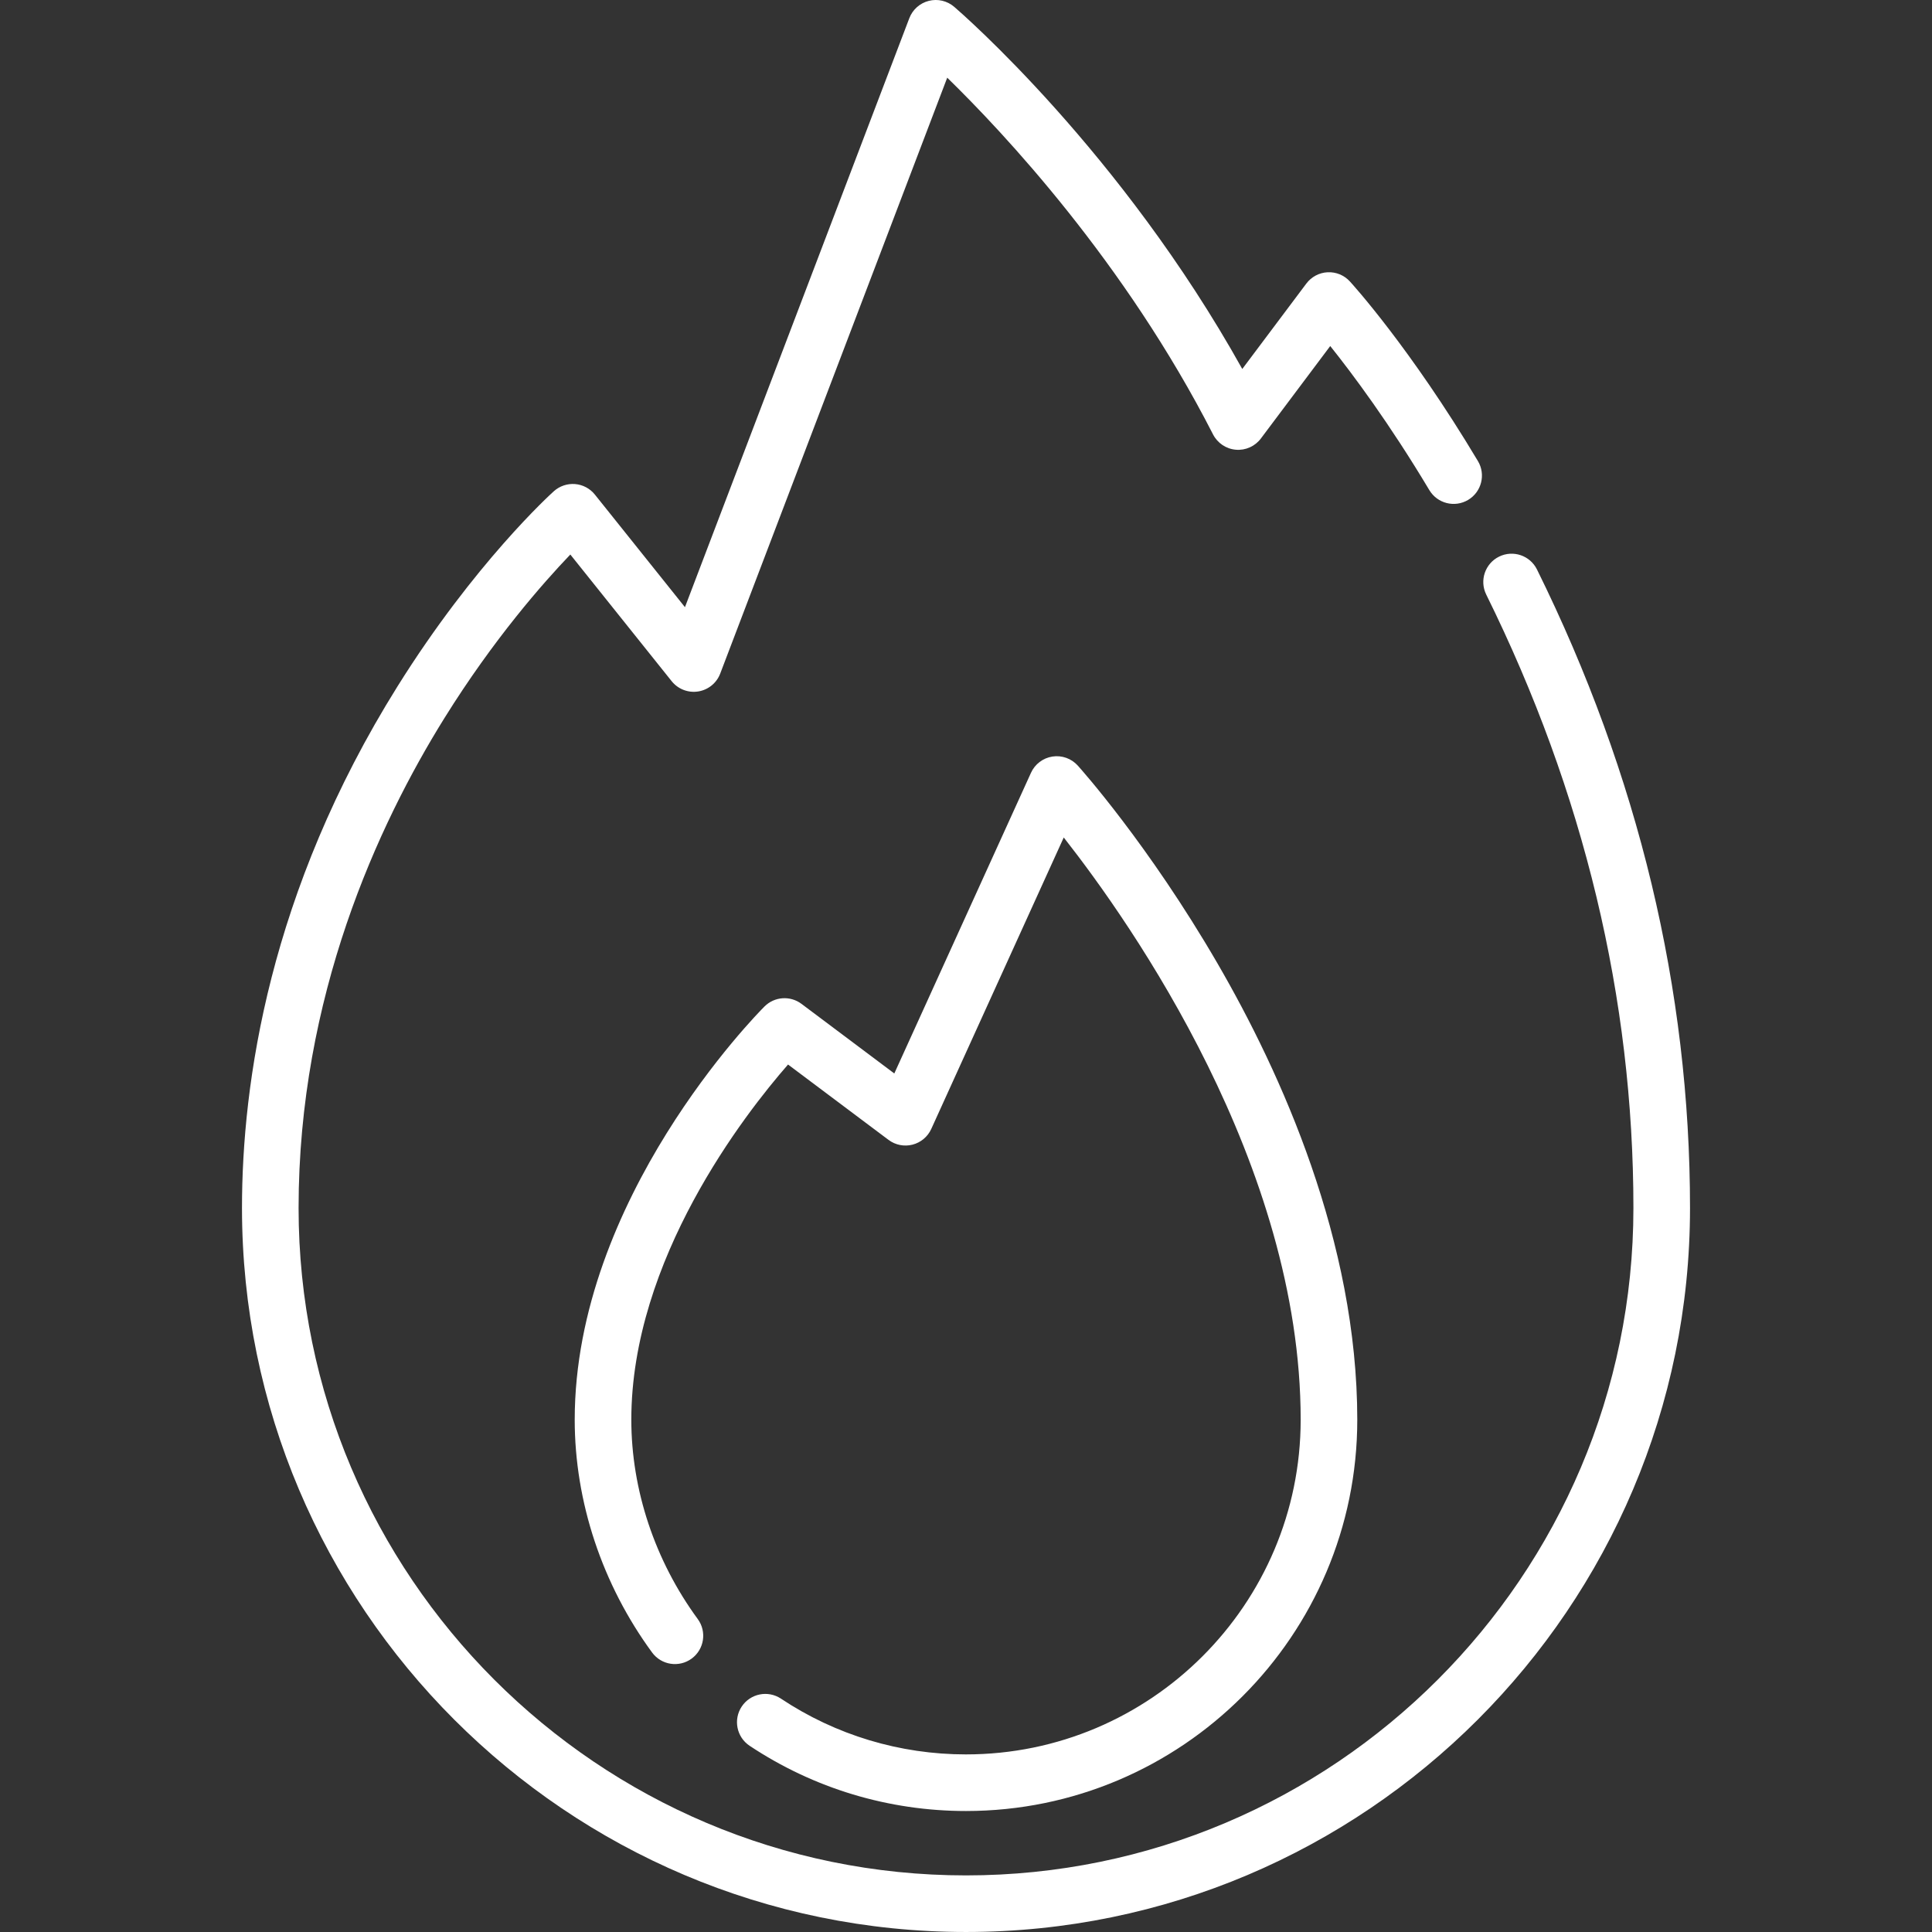
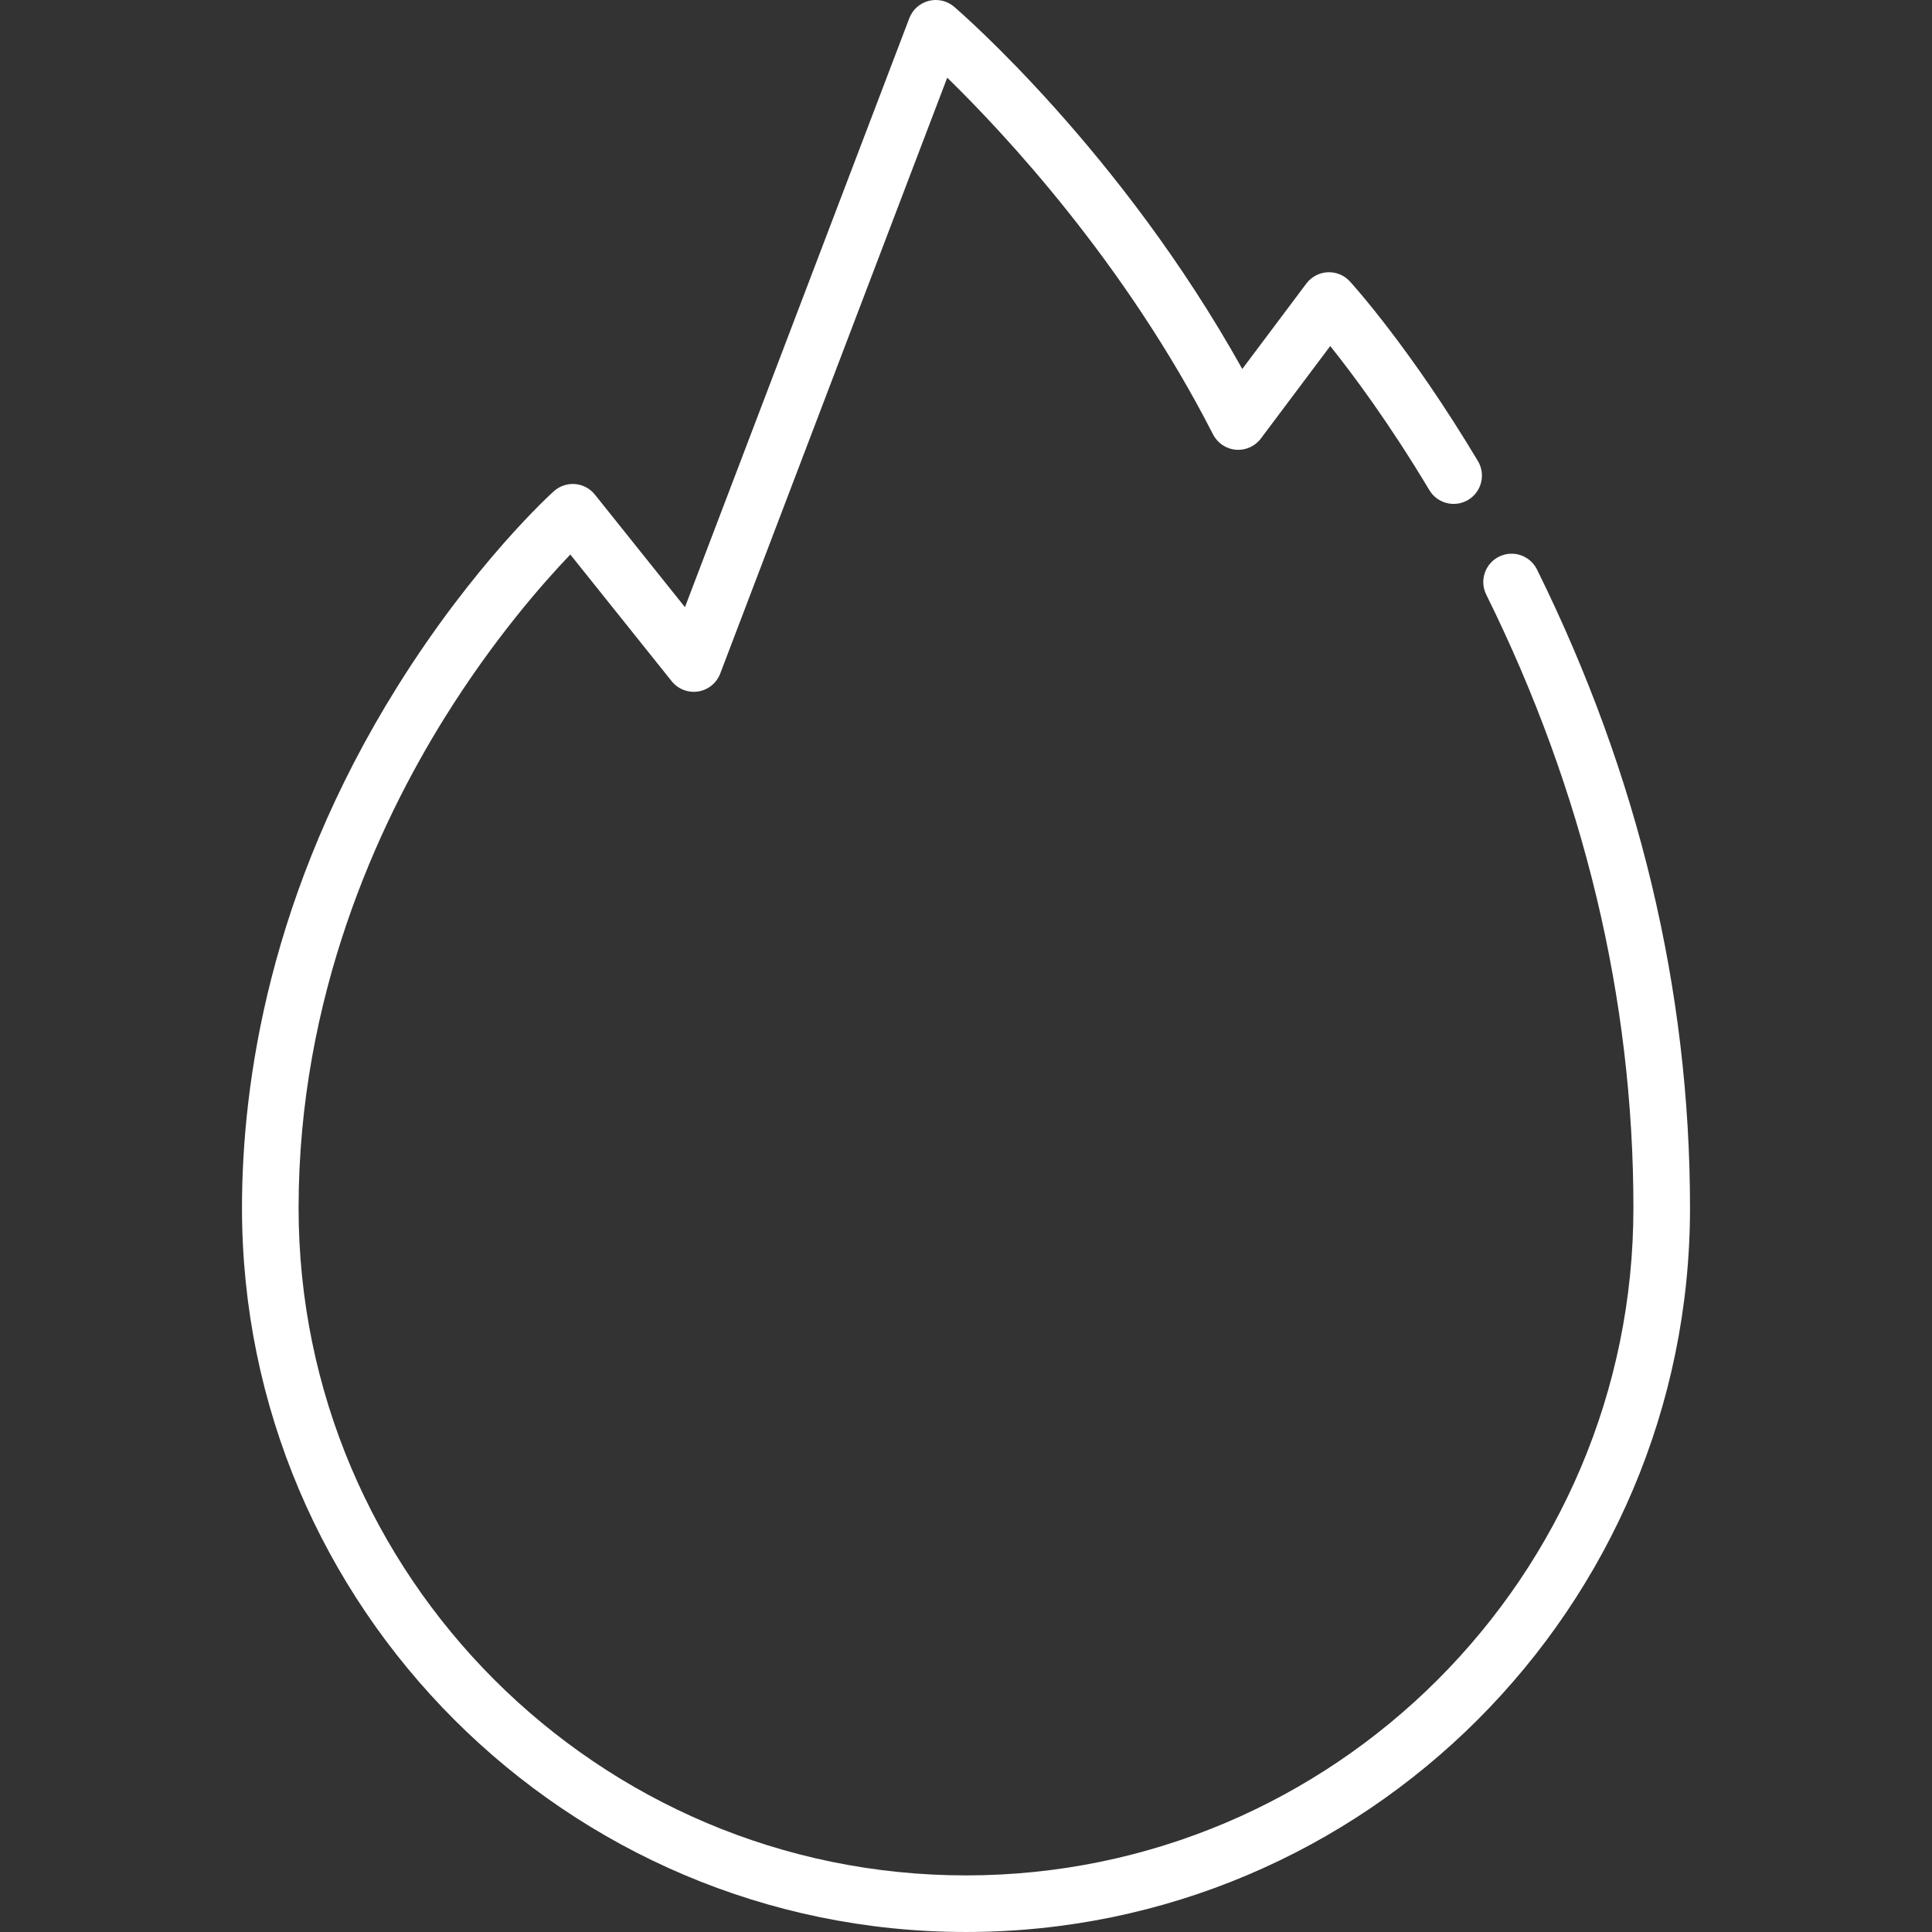
<svg xmlns="http://www.w3.org/2000/svg" id="Capa_1" enable-background="new 0 0 512 512" height="512" viewBox="0 0 512 512" width="512" fill="#fff">
  <rect x="0" y="0" width="512" height="512" fill="#333333" stroke="none" />
  <g>
    <path d="m407.312 150.914c-1.836-3.713-6.333-5.236-10.047-3.4-3.713 1.835-5.236 6.333-3.4 10.047 25.883 52.367 39.007 107.063 39.007 162.568-.001 97.527-79.345 176.871-176.872 176.871s-176.871-79.344-176.871-176.871c0-55.99 21.032-101.529 38.676-129.871 12.989-20.865 26.112-35.762 33.339-43.303l26.855 33.569c1.681 2.101 4.359 3.14 7.017 2.724 2.659-.417 4.89-2.225 5.848-4.74l60.16-157.919c14.757 14.384 47.049 48.751 70.443 94.533 1.178 2.304 3.459 3.839 6.038 4.06 2.579.225 5.088-.903 6.641-2.972l18.379-24.505c5.907 7.384 15.646 20.42 26.265 38.183 2.125 3.555 6.73 4.715 10.286 2.589 3.556-2.125 4.715-6.73 2.589-10.286-17.987-30.089-33.299-46.913-33.942-47.614-1.507-1.645-3.666-2.533-5.897-2.423-2.229.11-4.292 1.206-5.631 2.991l-16.981 22.642c-32.071-57.58-74.449-94.351-76.341-95.976-1.853-1.592-4.366-2.182-6.732-1.581-2.368.601-4.294 2.317-5.164 4.6l-59.458 156.08-23.87-29.837c-1.29-1.612-3.187-2.621-5.245-2.79-2.055-.165-4.094.519-5.628 1.9-.851.765-21.059 19.116-41.424 51.701-34.072 54.511-41.223 105.266-41.223 138.245 0 105.798 86.073 191.871 191.871 191.871s191.871-86.073 191.871-191.871c0-57.831-13.646-114.763-40.559-169.215z" />
-     <path d="m256 464.936c-17.541 0-34.498-5.11-49.038-14.777-3.448-2.293-8.104-1.356-10.398 2.093-2.293 3.449-1.356 8.104 2.093 10.398 17.008 11.308 36.837 17.286 57.343 17.286 57.177 0 103.693-46.517 103.693-103.694 0-47.219-20.168-91.864-37.086-121.002-18.218-31.375-36.226-51.512-36.984-52.354-1.692-1.88-4.217-2.78-6.718-2.395-2.5.386-4.637 2.006-5.684 4.309l-36.219 79.681-24.599-18.449c-2.985-2.239-7.164-1.943-9.803.697-2.054 2.053-50.293 50.967-50.293 109.513 0 21.746 7.284 43.655 20.509 61.689 2.45 3.341 7.144 4.062 10.483 1.613 3.34-2.449 4.062-7.143 1.613-10.483-11.353-15.481-17.605-34.24-17.605-52.819 0-42.506 30.068-81.001 41.534-94.132l26.627 19.97c1.818 1.364 4.155 1.83 6.358 1.266 2.202-.563 4.029-2.094 4.97-4.163l35.109-77.24c18.066 23.003 62.789 86.774 62.789 154.298-.001 48.907-39.788 88.695-88.694 88.695z" />
  </g>
</svg>